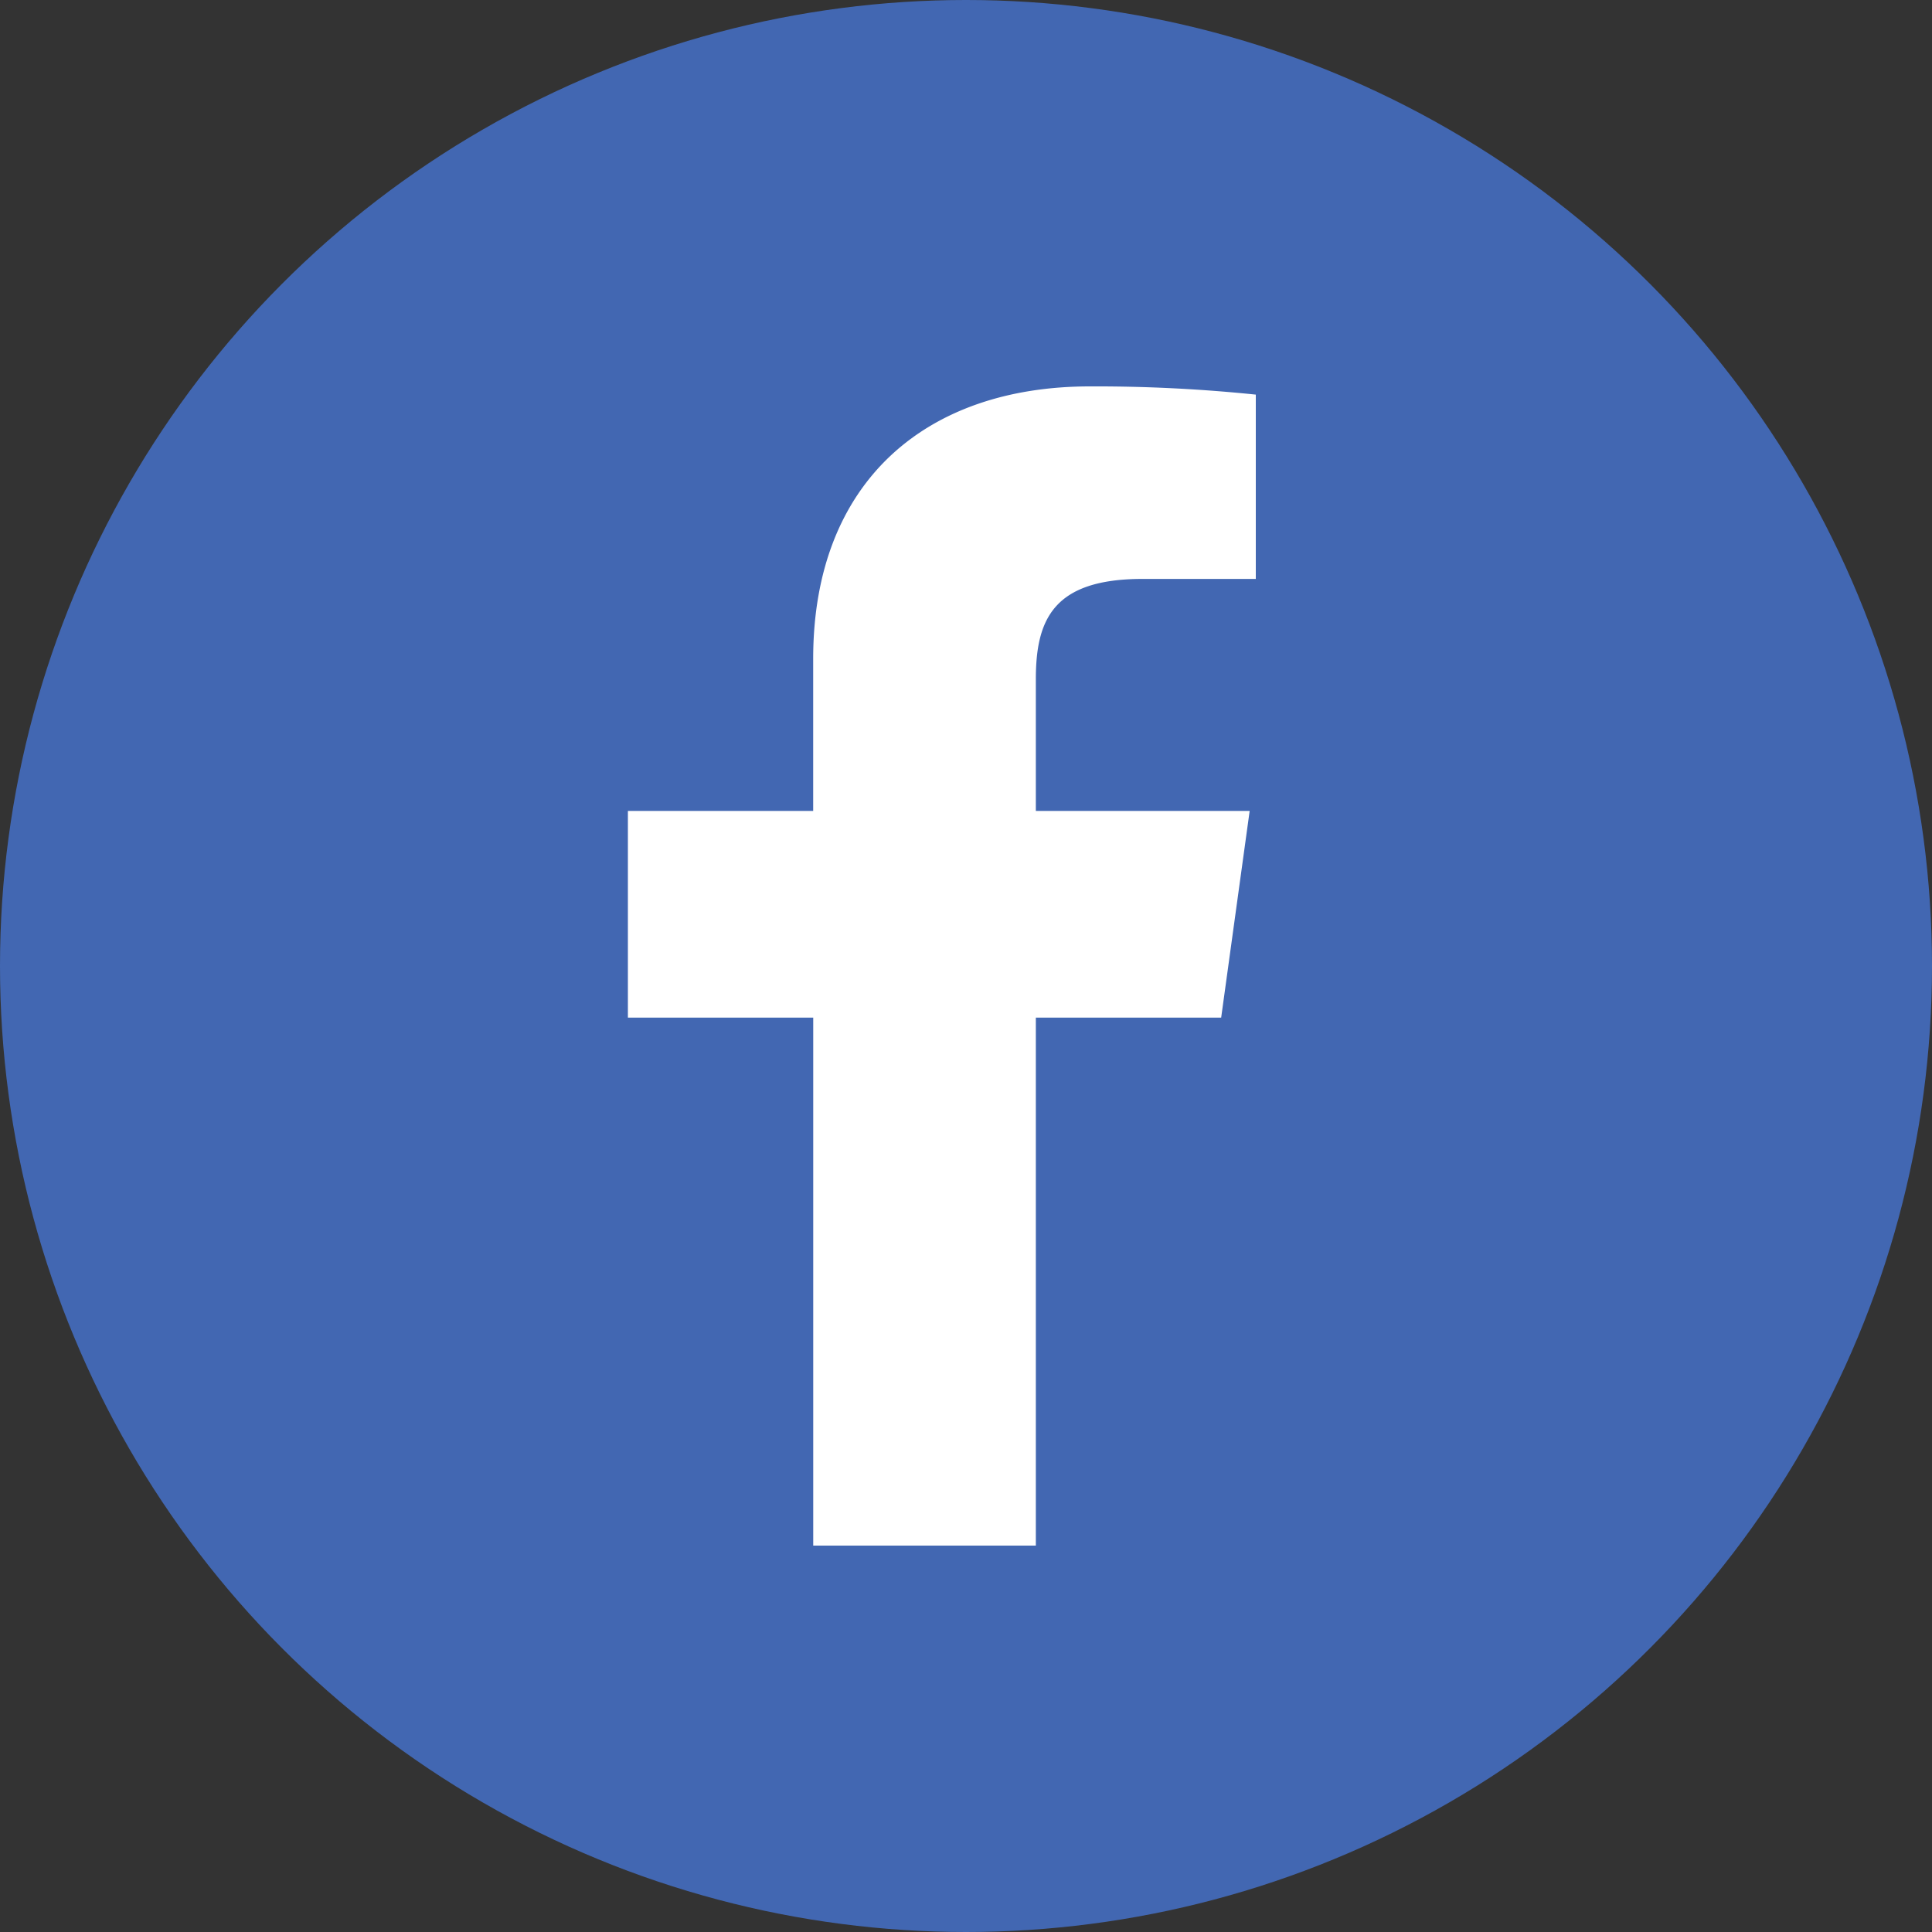
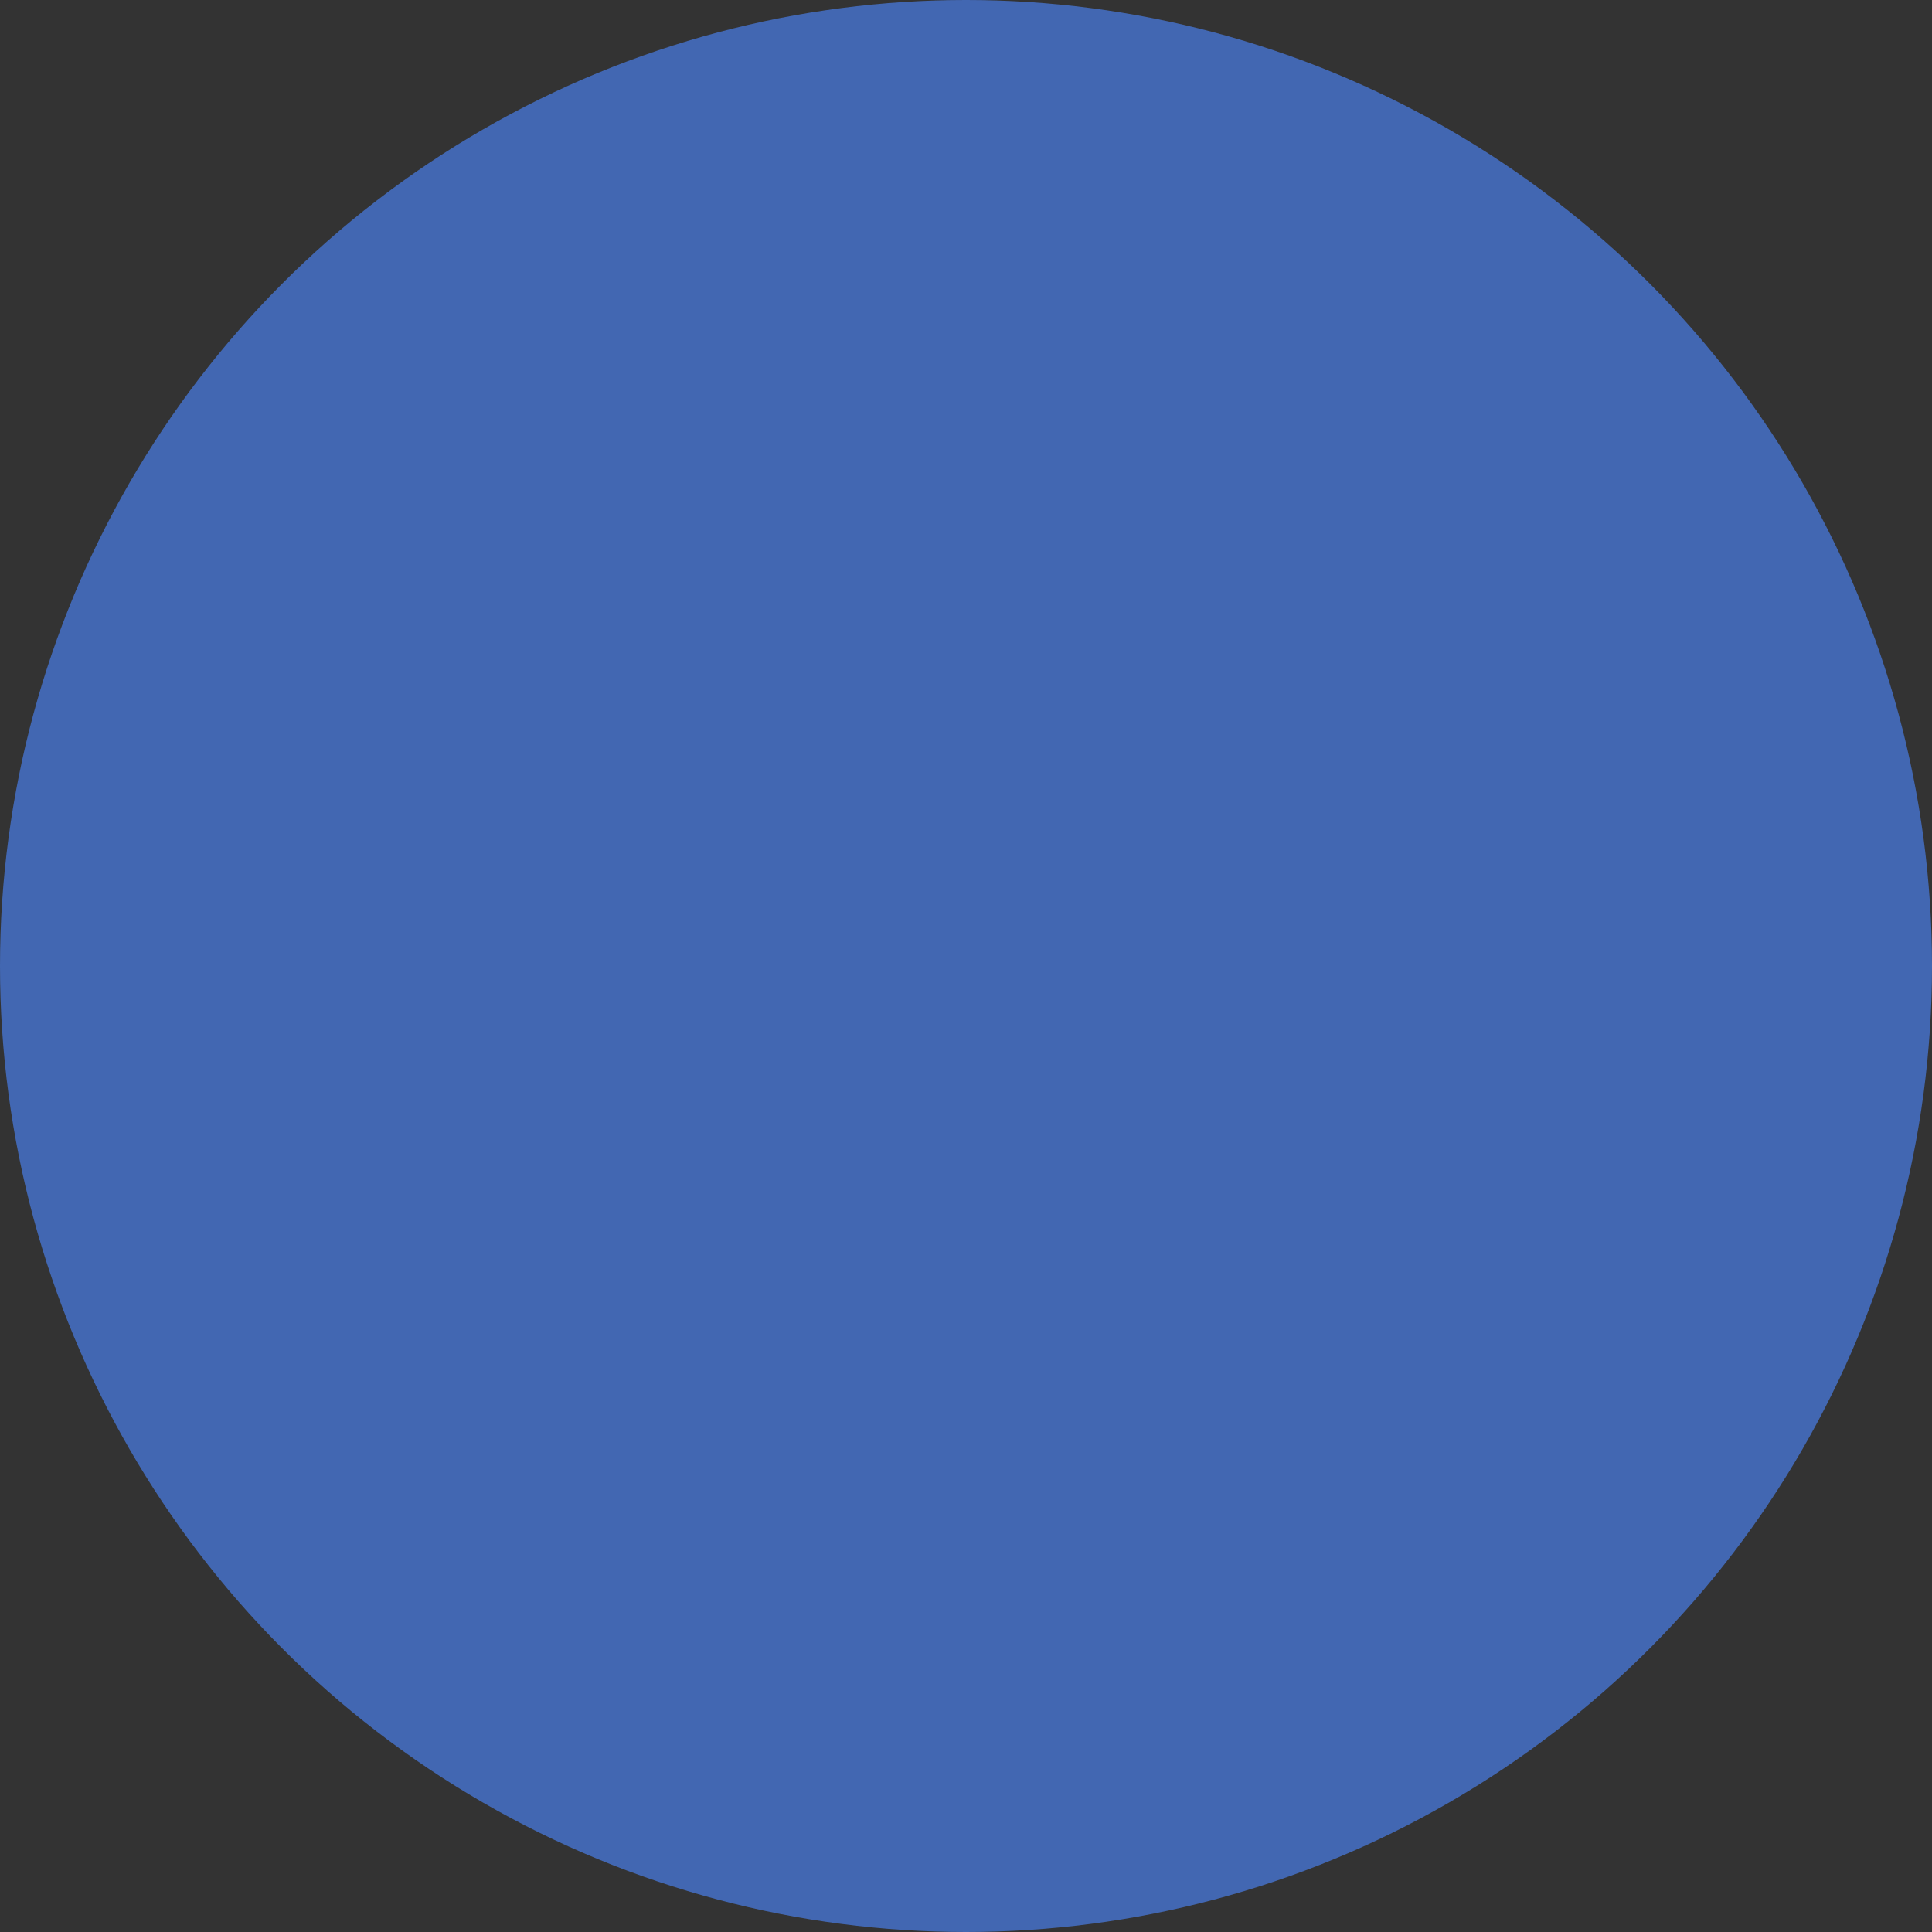
<svg xmlns="http://www.w3.org/2000/svg" width="40" height="40" fill="none">
  <rect width="100%" height="100%" fill="#333333" stroke="none" />
  <circle cx="20" cy="20" r="20" fill="#4267B2" />
-   <path d="M21.446 32V21.069h3.837l.59-4.28h-4.427v-2.725c0-1.236.36-2.078 2.21-2.078H26V8.17A32.205 32.205 0 0022.565 8c-3.4 0-5.729 1.979-5.729 5.64v3.149H13v4.28h3.837V32h4.61z" fill="#fff" />
</svg>